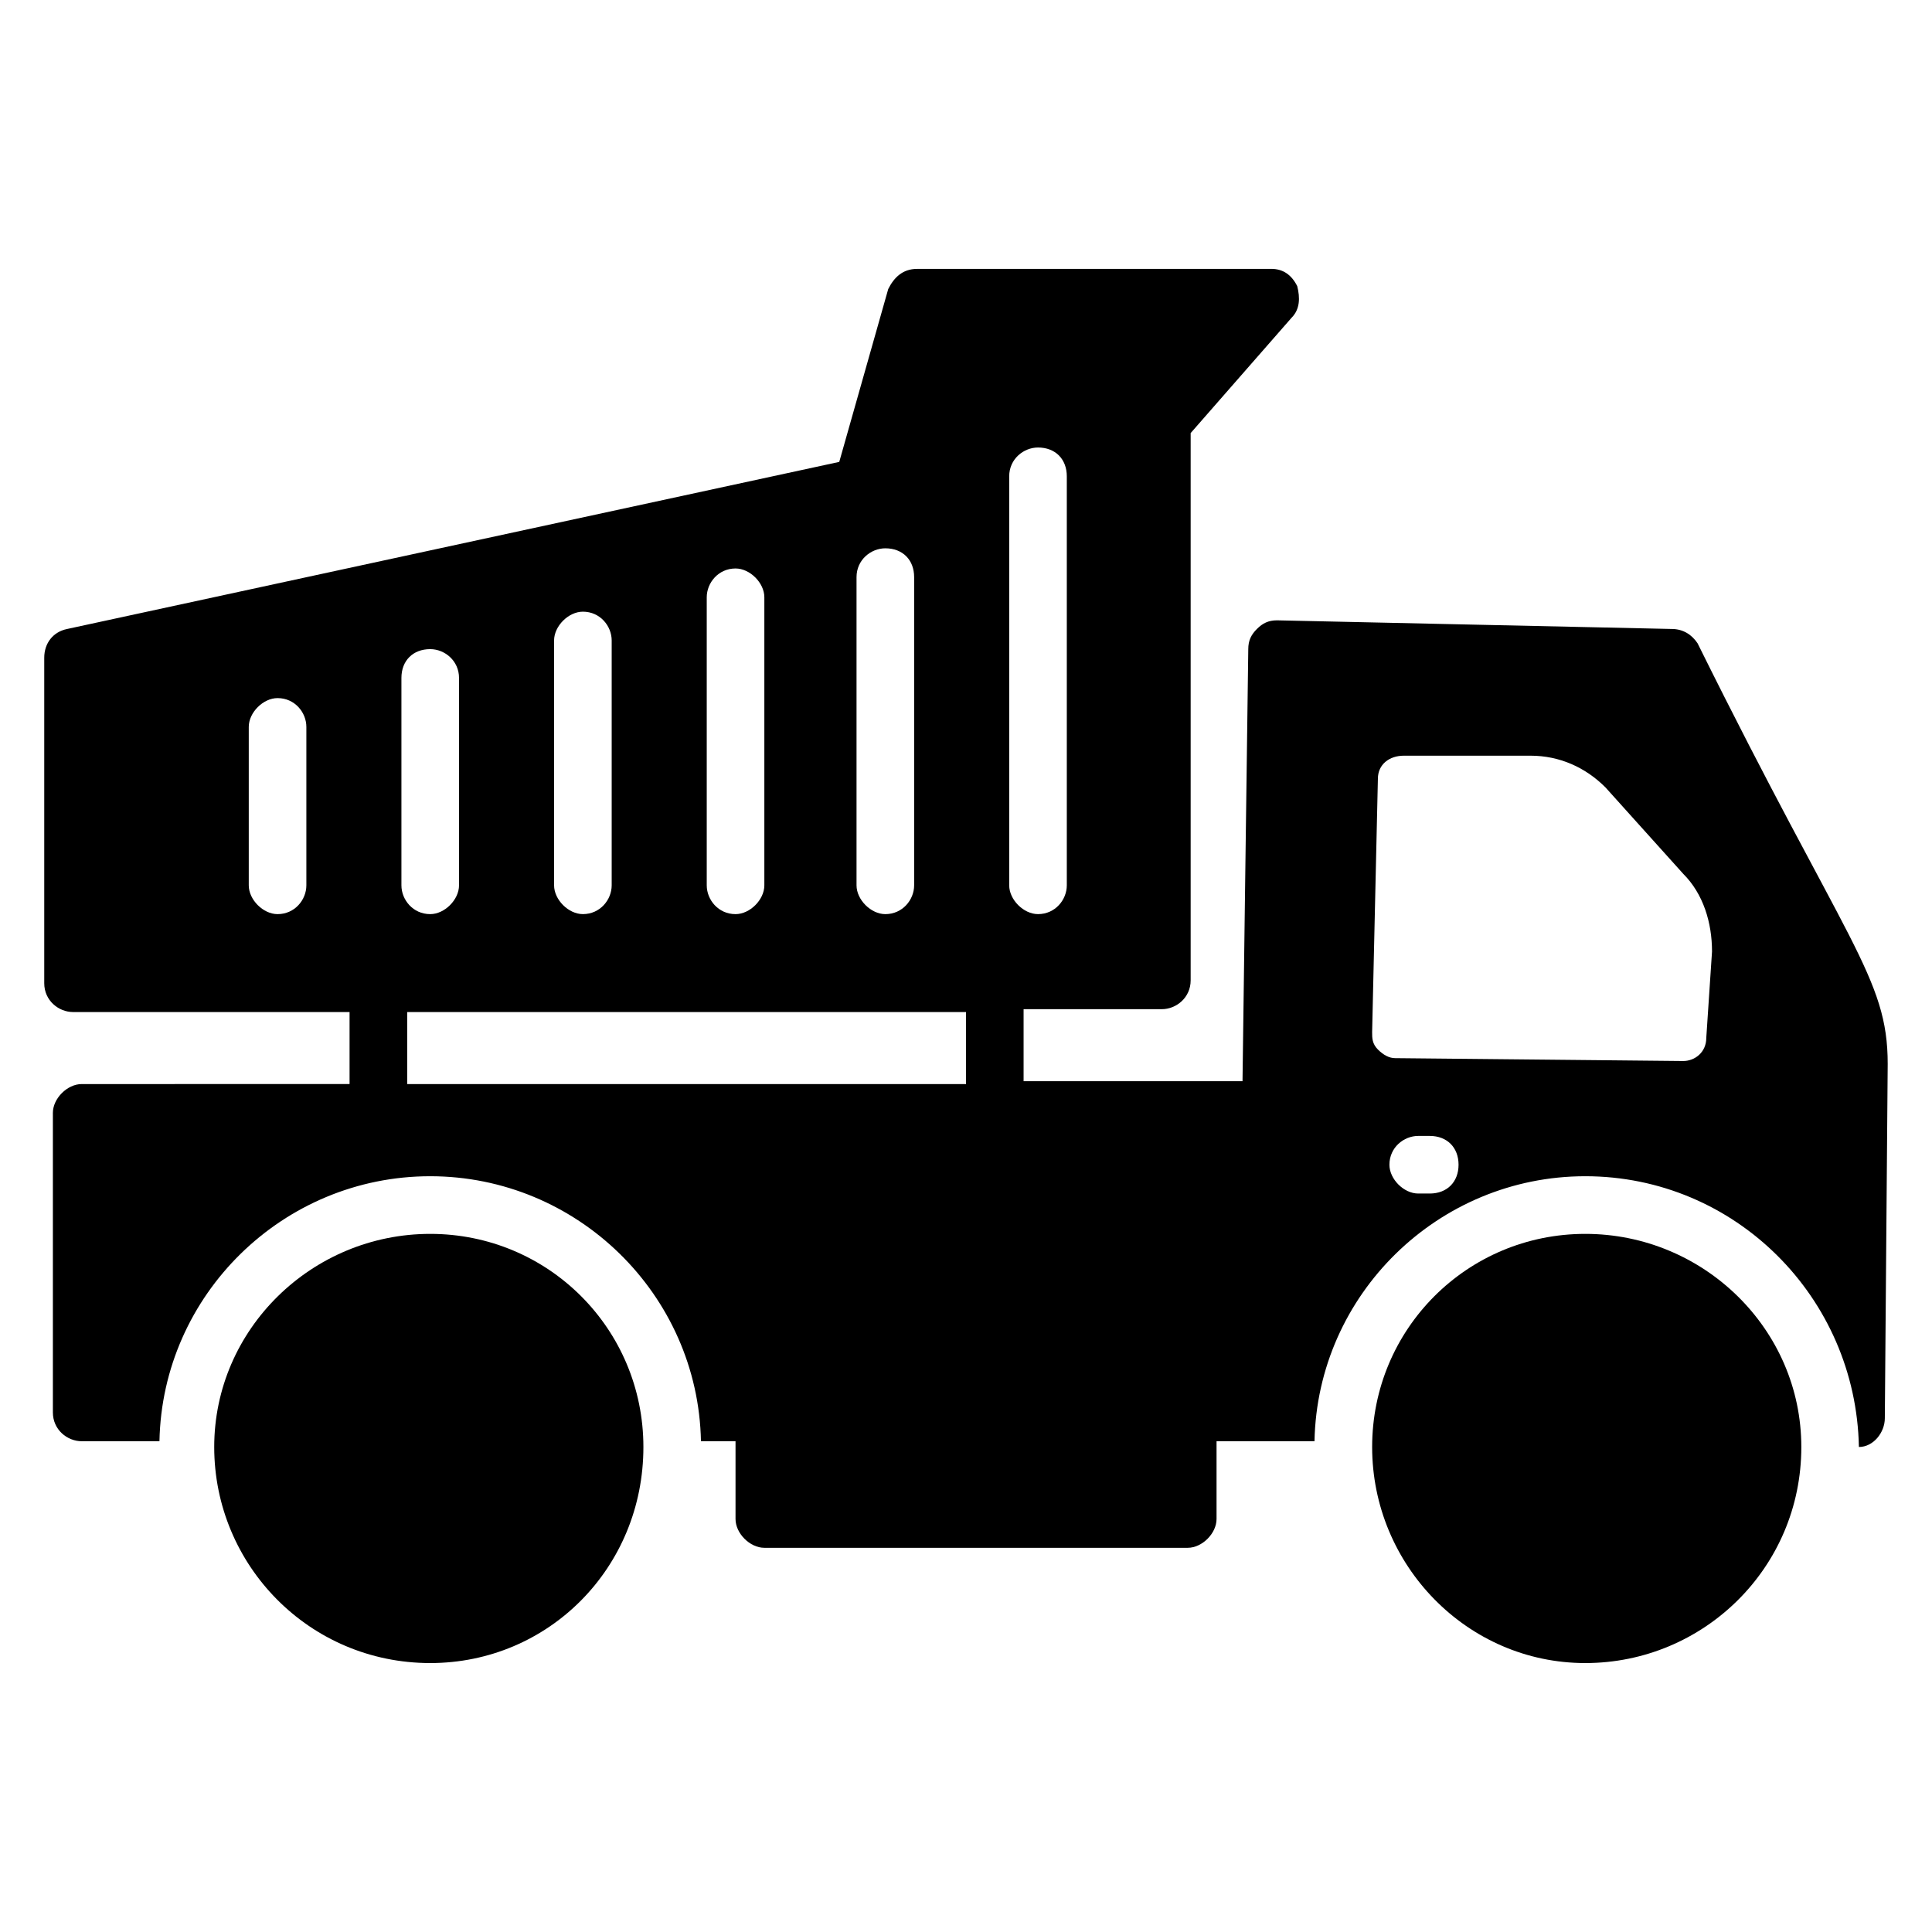
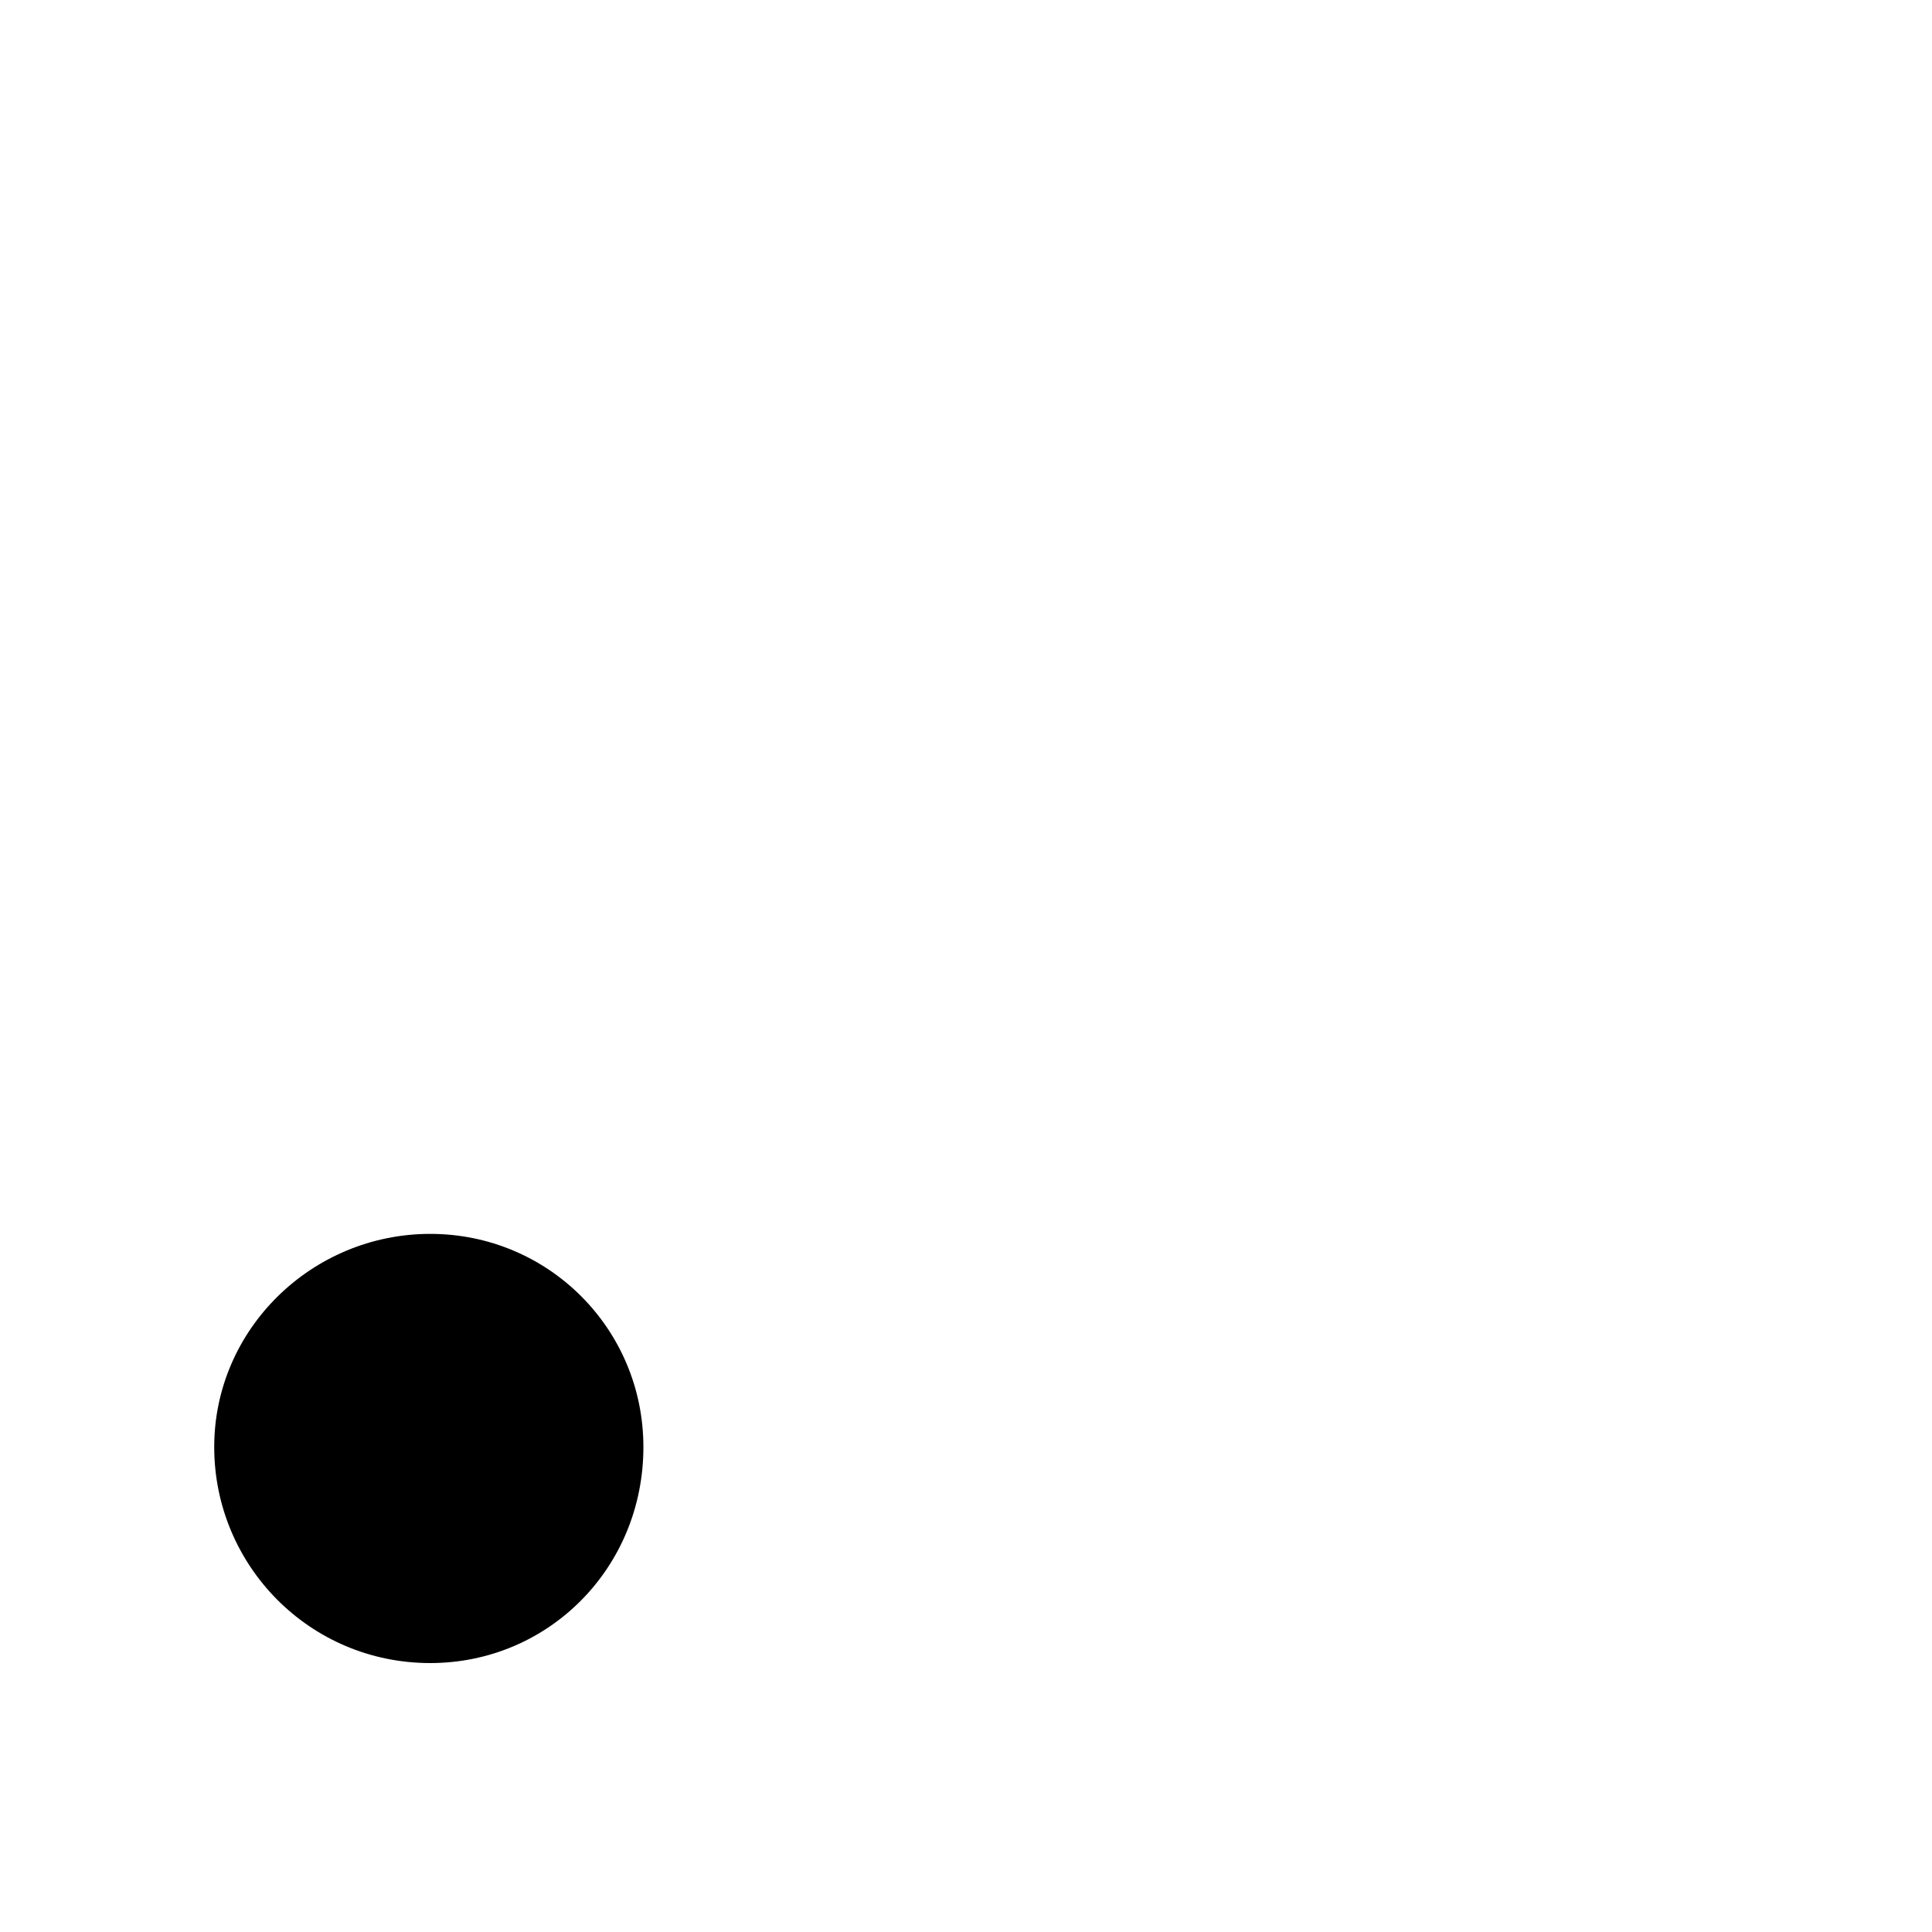
<svg xmlns="http://www.w3.org/2000/svg" fill="#000000" width="800px" height="800px" version="1.1" viewBox="144 144 512 512">
  <g>
-     <path d="m593.89 314.5c-1.527-2.289-3.816-3.816-6.871-3.816l-104.58-2.289c-2.289 0-3.816 0.762-5.344 2.289s-2.289 3.055-2.289 5.344l-1.527 114.5-58.016-0.004v-19.082h36.641c3.816 0 7.633-3.055 7.633-7.633v-145.04l26.719-30.535c2.289-2.289 2.289-5.344 1.527-8.398-1.527-3.055-3.816-4.582-6.871-4.582l-93.891 0.008c-3.816 0-6.106 2.289-7.633 5.344l-12.977 45.801-204.58 44.273c-3.816 0.762-6.106 3.816-6.106 7.633v86.258c0 4.582 3.816 7.633 7.633 7.633h73.281v19.082l-70.992 0.004c-3.816 0-7.633 3.816-7.633 7.633v79.387c0 4.582 3.816 7.633 7.633 7.633h20.609c0.762-38.93 32.824-70.227 71.754-70.227s70.992 31.297 71.754 70.227h9.16v20.609c0 3.816 3.816 7.633 7.633 7.633h112.21c3.816 0 7.633-3.816 7.633-7.633v-20.609h25.957c0.762-38.93 32.824-70.227 71.754-70.227 39.695 0 71.754 32.062 72.52 71.754 3.816 0 6.871-3.816 6.871-7.633l0.762-93.891c0-22.902-10.688-31.297-50.379-111.45zm-368.7 64.121c0 3.816-3.055 7.633-7.633 7.633-3.816 0-7.633-3.816-7.633-7.633v-41.984c0-3.816 3.816-7.633 7.633-7.633 4.582 0 7.633 3.816 7.633 7.633zm145.8-81.68c0-4.582 3.816-7.633 7.633-7.633 4.582 0 7.633 3.055 7.633 7.633v81.68c0 3.816-3.055 7.633-7.633 7.633-3.816 0-7.633-3.816-7.633-7.633zm-39.695 5.344c0-3.816 3.055-7.633 7.633-7.633 3.816 0 7.633 3.816 7.633 7.633v76.336c0 3.816-3.816 7.633-7.633 7.633-4.582 0-7.633-3.816-7.633-7.633zm-40.457 11.449c0-3.816 3.816-7.633 7.633-7.633 4.582 0 7.633 3.816 7.633 7.633v64.883c0 3.816-3.055 7.633-7.633 7.633-3.816 0-7.633-3.816-7.633-7.633zm-40.457 9.926c0-4.582 3.055-7.633 7.633-7.633 3.816 0 7.633 3.055 7.633 7.633v54.961c0 3.816-3.816 7.633-7.633 7.633-4.582 0-7.633-3.816-7.633-7.633zm149.62 107.63h-148.09v-19.082l148.09-0.004zm11.449-52.672v-108.39c0-4.582 3.816-7.633 7.633-7.633 4.582 0 7.633 3.055 7.633 7.633v108.39c0 3.816-3.055 7.633-7.633 7.633-3.816 0-7.633-3.816-7.633-7.633zm111.45 81.68h-3.055c-3.816 0-7.633-3.816-7.633-7.633 0-4.582 3.816-7.633 7.633-7.633h3.055c4.582 0 7.633 3.055 7.633 7.633s-3.055 7.633-7.633 7.633zm73.281-41.223c0 3.816-3.055 6.106-6.106 6.106l-76.336-0.762c-1.527 0-3.055-0.762-4.582-2.289-1.527-1.527-1.527-3.055-1.527-4.582l1.527-67.176c0-3.816 3.055-6.106 6.871-6.106h33.586c7.633 0 14.504 3.055 19.848 8.398l20.609 22.902c5.344 5.344 7.633 12.977 7.633 20.609z" />
-     <path d="m258.02 470.99c-31.297 0-57.25 25.191-57.25 56.488 0 31.297 25.191 57.25 57.25 57.25 31.297 0 56.488-25.191 56.488-57.25 0-31.297-25.191-56.488-56.488-56.488z" />
-     <path d="m564.12 470.99c-31.297 0-56.488 25.191-56.488 56.488 0 31.297 25.191 57.25 56.488 57.25 31.297 0 57.25-25.191 57.25-57.25 0.004-31.297-25.953-56.488-57.25-56.488z" />
+     <path d="m258.02 470.99c-31.297 0-57.25 25.191-57.25 56.488 0 31.297 25.191 57.25 57.25 57.25 31.297 0 56.488-25.191 56.488-57.25 0-31.297-25.191-56.488-56.488-56.488" />
  </g>
</svg>